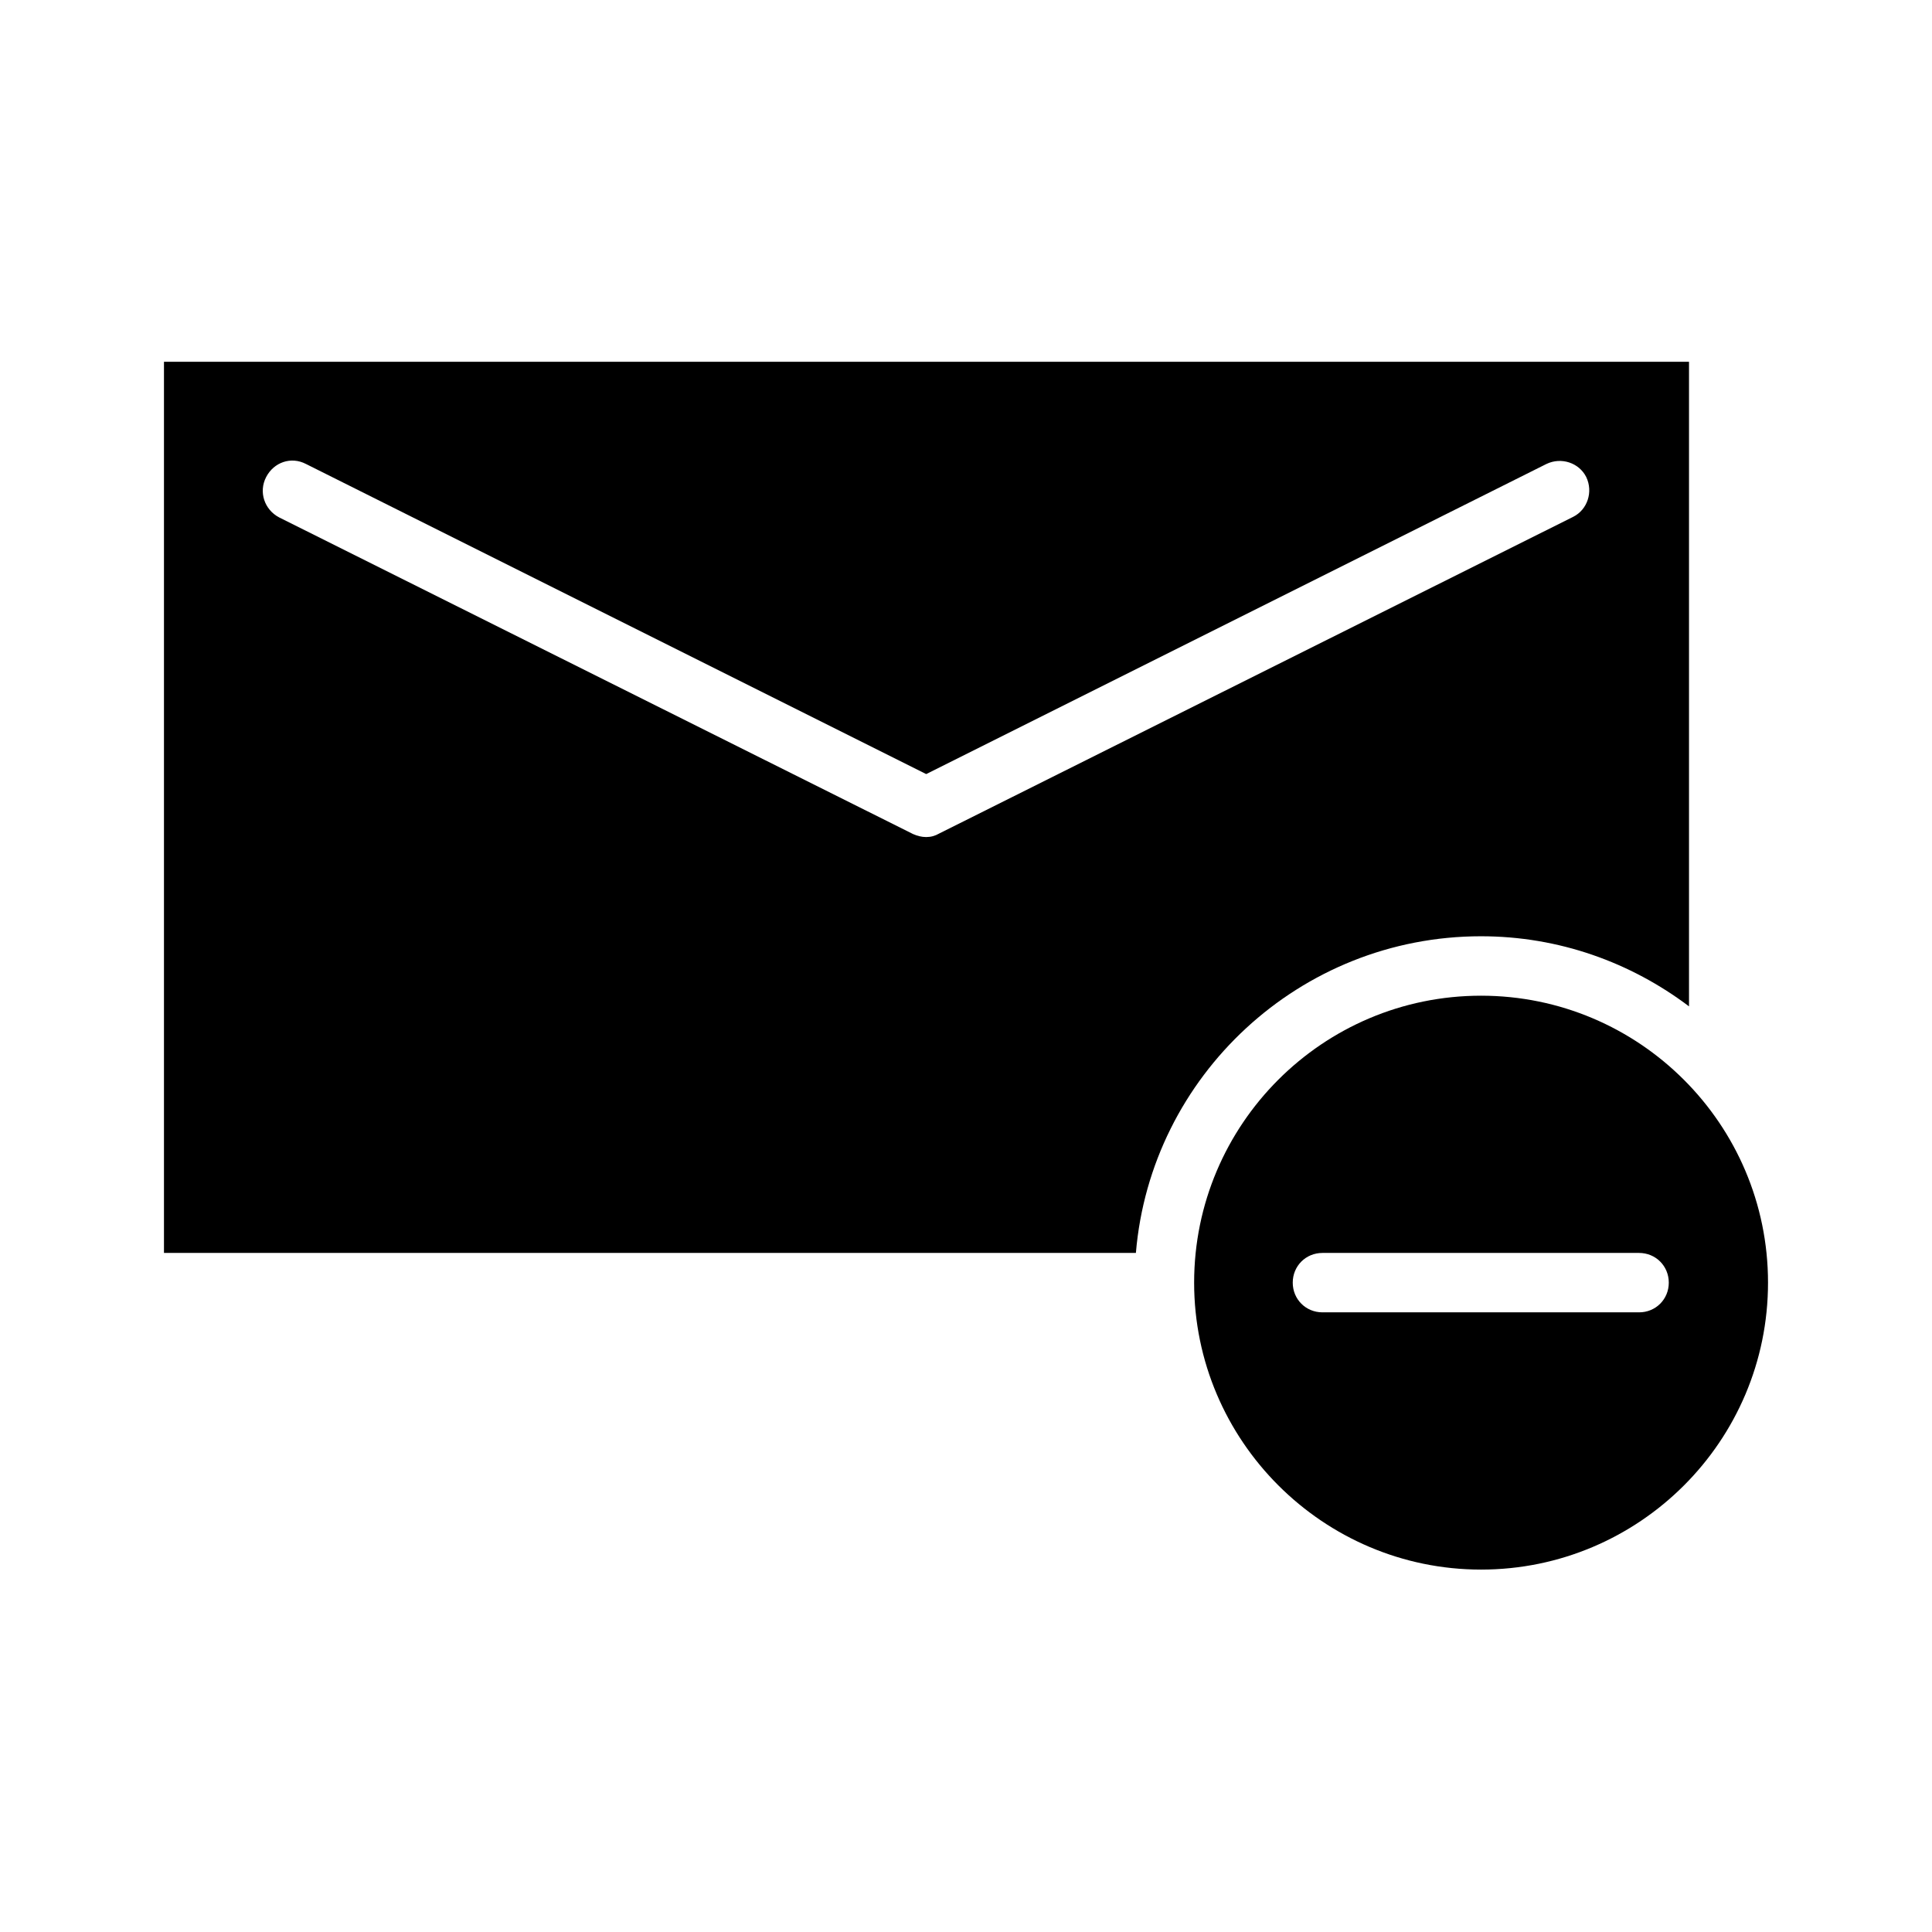
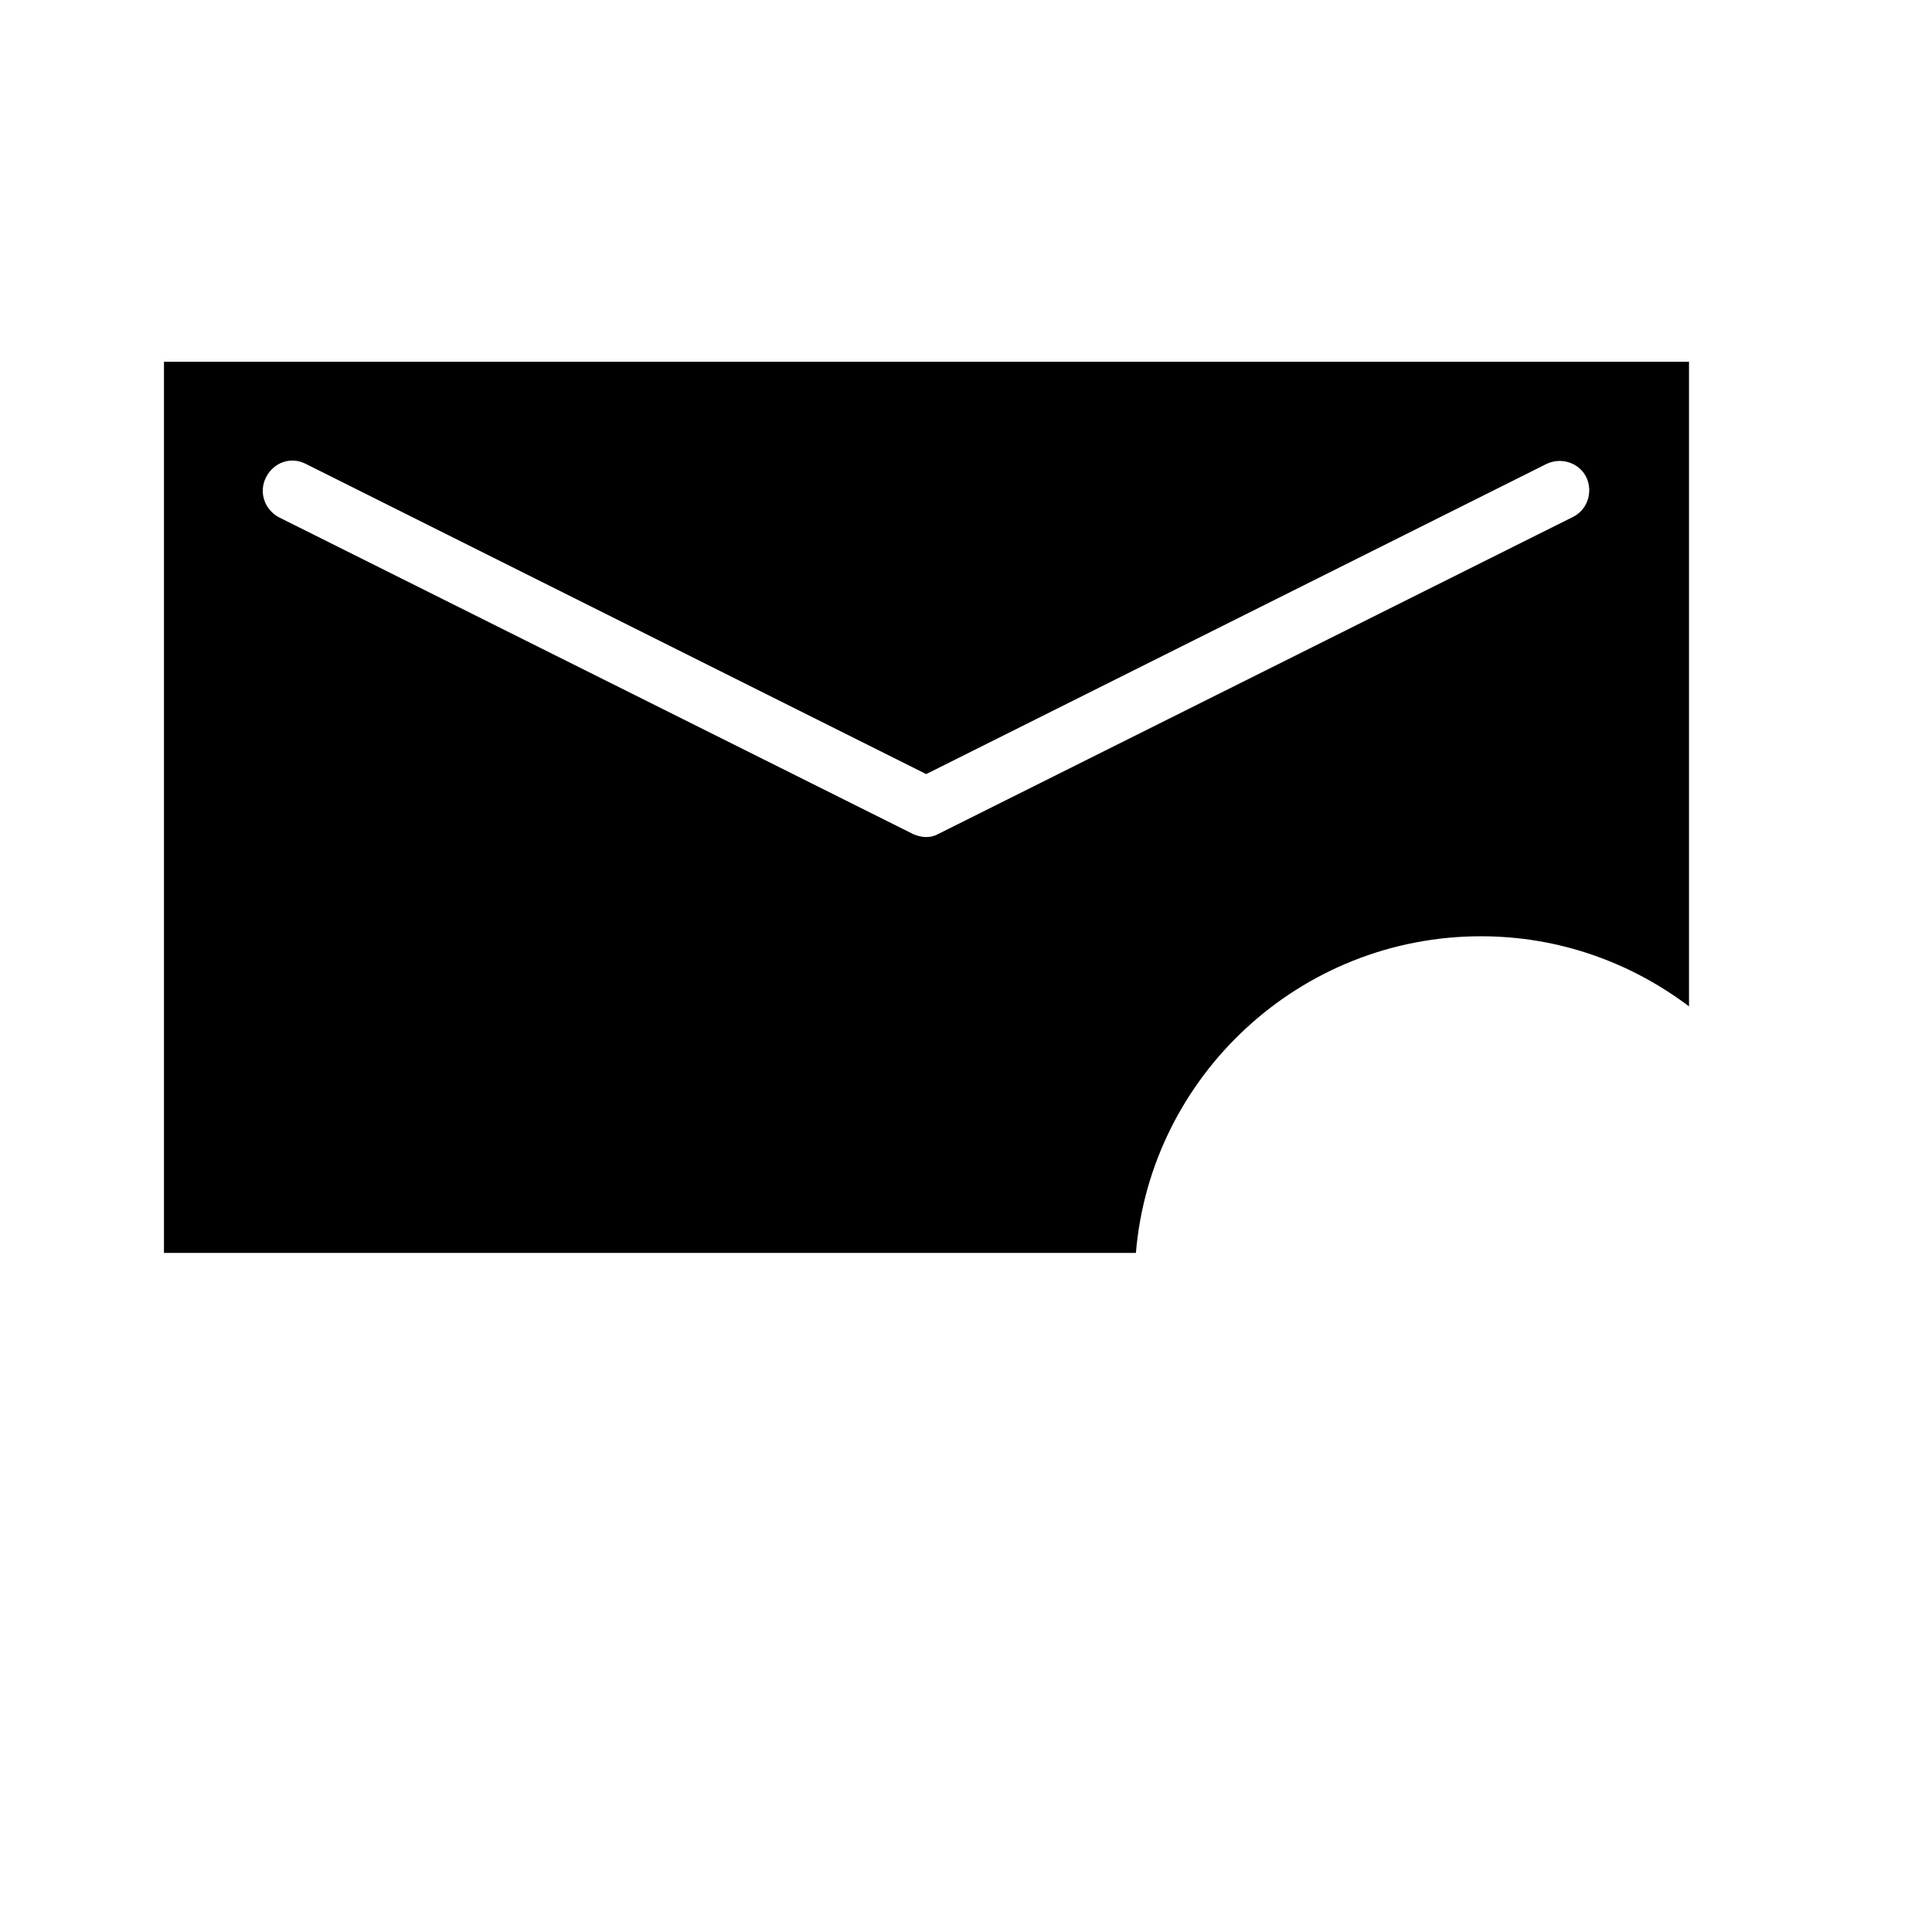
<svg xmlns="http://www.w3.org/2000/svg" fill="#000000" width="800px" height="800px" version="1.1" viewBox="144 144 512 512">
  <g>
    <path d="m536.5 392.12c20.625 0 39.676 6.926 55.105 18.578v-170.82h-404.15v236.16h257.57c3.934-46.918 43.453-83.918 91.473-83.918zm-147.05-26.293c-1.258 0-2.363-0.316-3.465-0.789l-167.99-83.91c-3.934-2.047-5.508-6.773-3.461-10.707 2.047-3.938 6.613-5.512 10.547-3.465l164.37 82.184 164.37-82.184c3.938-1.891 8.66-0.316 10.547 3.465 1.891 3.938 0.316 8.66-3.465 10.547l-167.99 83.914c-1.098 0.633-2.199 0.945-3.461 0.945z" />
-     <path d="m536.5 407.87c-42.035 0-76.043 34.164-76.043 76.043 0 41.879 34.164 76.043 76.043 76.043s76.043-34.008 76.043-76.043c0-42.035-34.164-76.043-76.043-76.043zm41.879 83.914h-83.918c-4.41 0-7.871-3.465-7.871-7.871 0-4.41 3.465-7.871 7.871-7.871h83.914c4.41 0 7.871 3.465 7.871 7.871 0.004 4.41-3.461 7.871-7.867 7.871z" />
  </g>
</svg>